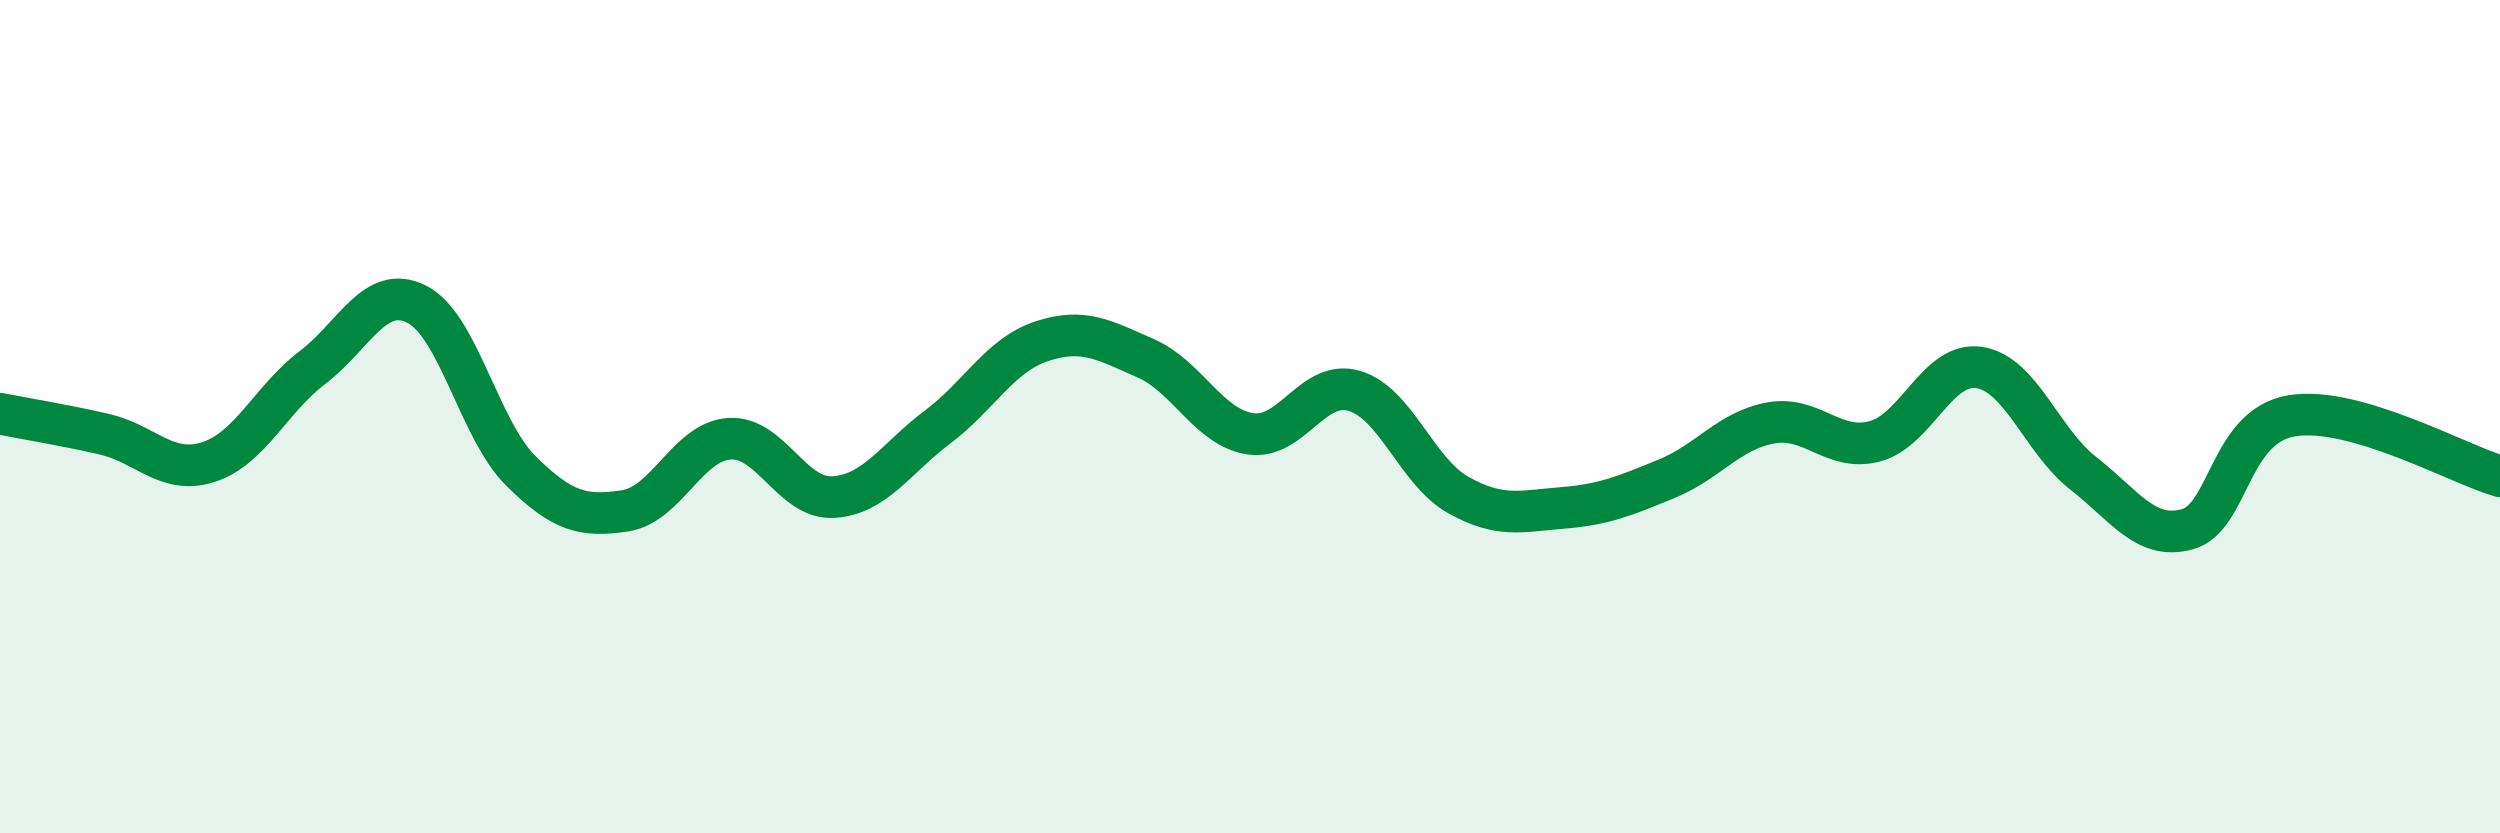
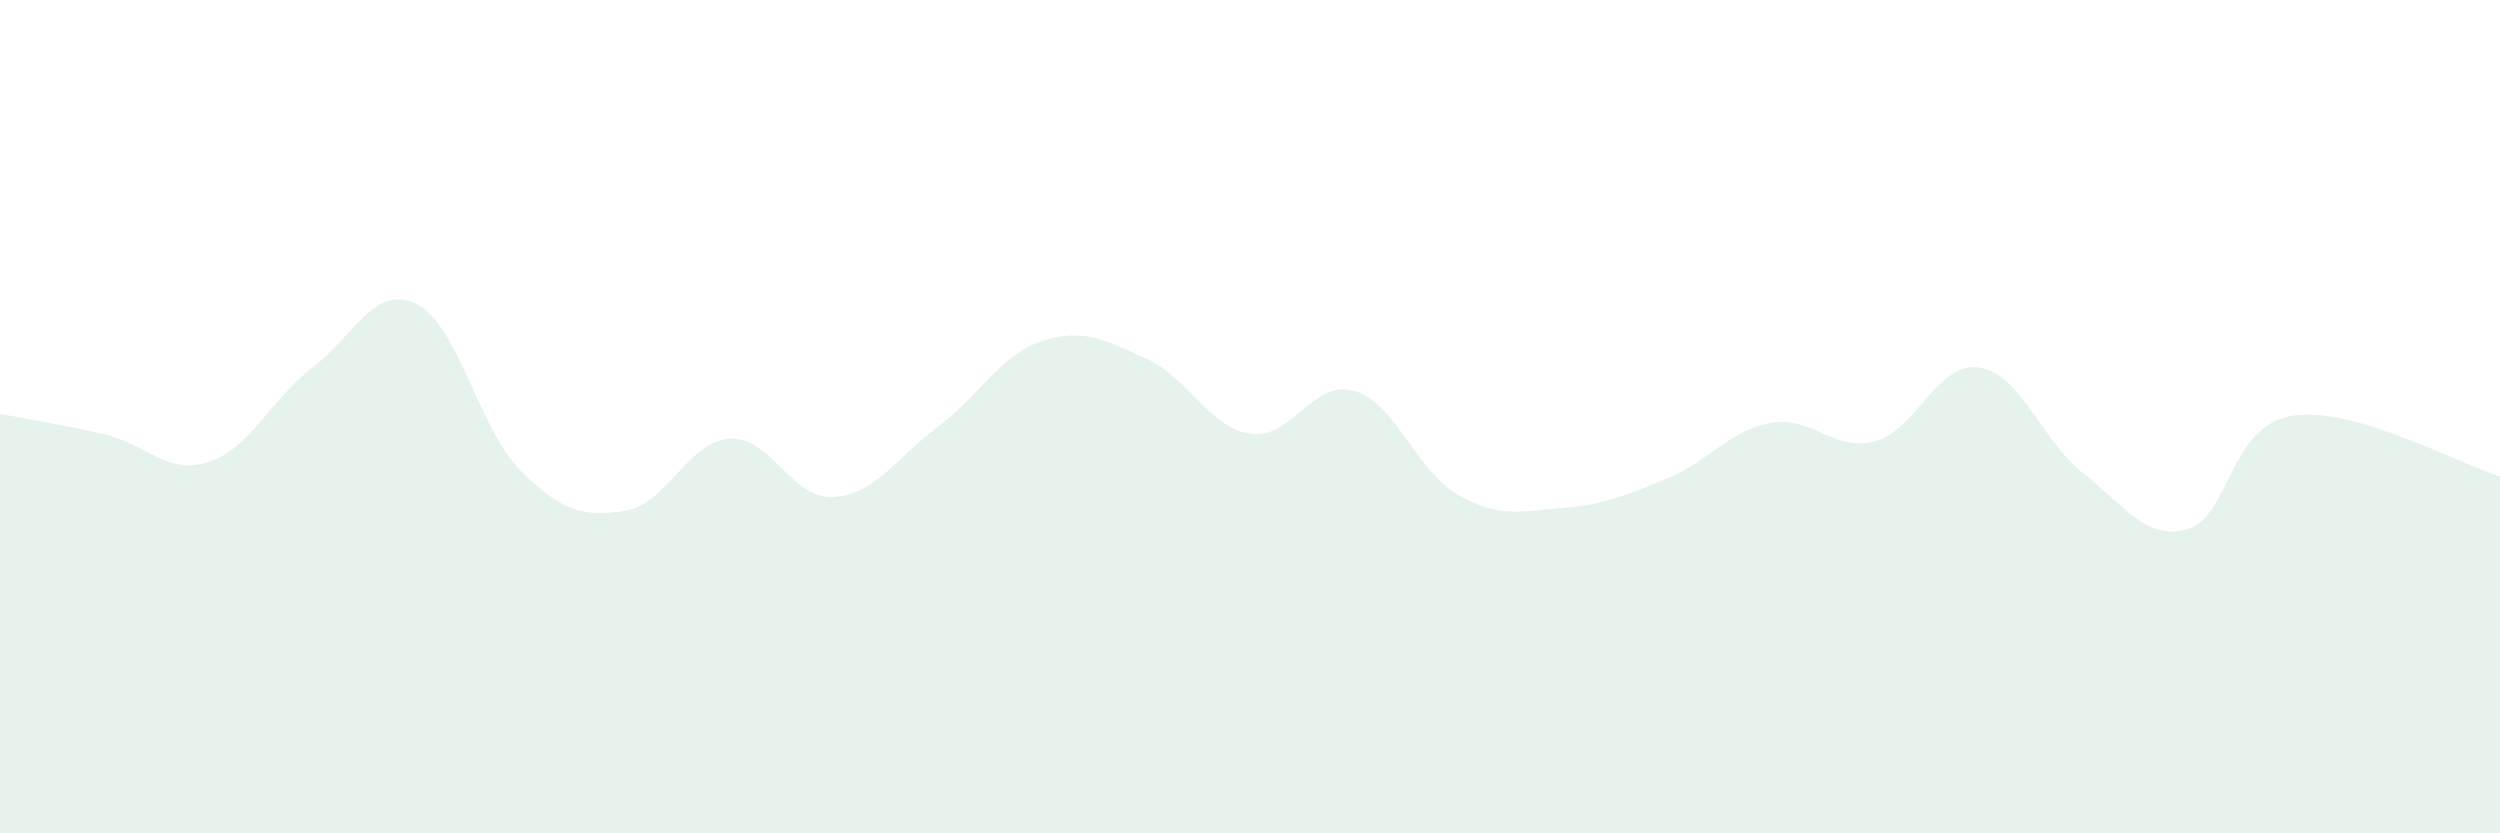
<svg xmlns="http://www.w3.org/2000/svg" width="60" height="20" viewBox="0 0 60 20">
  <path d="M 0,9.93 C 0.5,10.03 1.5,10.19 2.5,10.42 C 3.5,10.65 4,11.41 5,11.09 C 6,10.77 6.5,9.58 7.5,8.82 C 8.5,8.06 9,6.8 10,7.3 C 11,7.8 11.5,10.31 12.5,11.3 C 13.5,12.29 14,12.41 15,12.26 C 16,12.11 16.5,10.6 17.5,10.53 C 18.5,10.46 19,11.99 20,11.93 C 21,11.87 21.5,11 22.5,10.25 C 23.5,9.5 24,8.52 25,8.19 C 26,7.86 26.5,8.16 27.5,8.6 C 28.5,9.04 29,10.25 30,10.41 C 31,10.57 31.5,9.09 32.5,9.38 C 33.5,9.67 34,11.32 35,11.88 C 36,12.44 36.5,12.27 37.5,12.19 C 38.5,12.11 39,11.9 40,11.49 C 41,11.08 41.5,10.33 42.5,10.15 C 43.5,9.97 44,10.86 45,10.59 C 46,10.32 46.5,8.67 47.5,8.82 C 48.5,8.97 49,10.58 50,11.36 C 51,12.14 51.5,12.98 52.5,12.7 C 53.5,12.42 53.5,10.23 55,9.98 C 56.5,9.73 59,11.14 60,11.43L60 20L0 20Z" fill="#008740" opacity="0.1" stroke-linecap="round" stroke-linejoin="round" />
-   <path d="M 0,9.93 C 0.5,10.03 1.5,10.19 2.5,10.42 C 3.5,10.65 4,11.41 5,11.09 C 6,10.77 6.5,9.58 7.5,8.82 C 8.5,8.06 9,6.8 10,7.3 C 11,7.8 11.5,10.31 12.5,11.3 C 13.5,12.29 14,12.41 15,12.26 C 16,12.11 16.5,10.6 17.5,10.53 C 18.5,10.46 19,11.99 20,11.93 C 21,11.87 21.5,11 22.5,10.25 C 23.5,9.5 24,8.52 25,8.19 C 26,7.86 26.5,8.16 27.5,8.6 C 28.5,9.04 29,10.25 30,10.41 C 31,10.57 31.5,9.09 32.5,9.38 C 33.5,9.67 34,11.32 35,11.88 C 36,12.44 36.5,12.27 37.5,12.19 C 38.5,12.11 39,11.9 40,11.49 C 41,11.08 41.5,10.33 42.5,10.15 C 43.5,9.97 44,10.86 45,10.59 C 46,10.32 46.5,8.67 47.5,8.82 C 48.5,8.97 49,10.58 50,11.36 C 51,12.14 51.5,12.98 52.5,12.7 C 53.5,12.42 53.5,10.23 55,9.98 C 56.5,9.73 59,11.14 60,11.43" stroke="#008740" stroke-width="1" fill="none" stroke-linecap="round" stroke-linejoin="round" />
</svg>